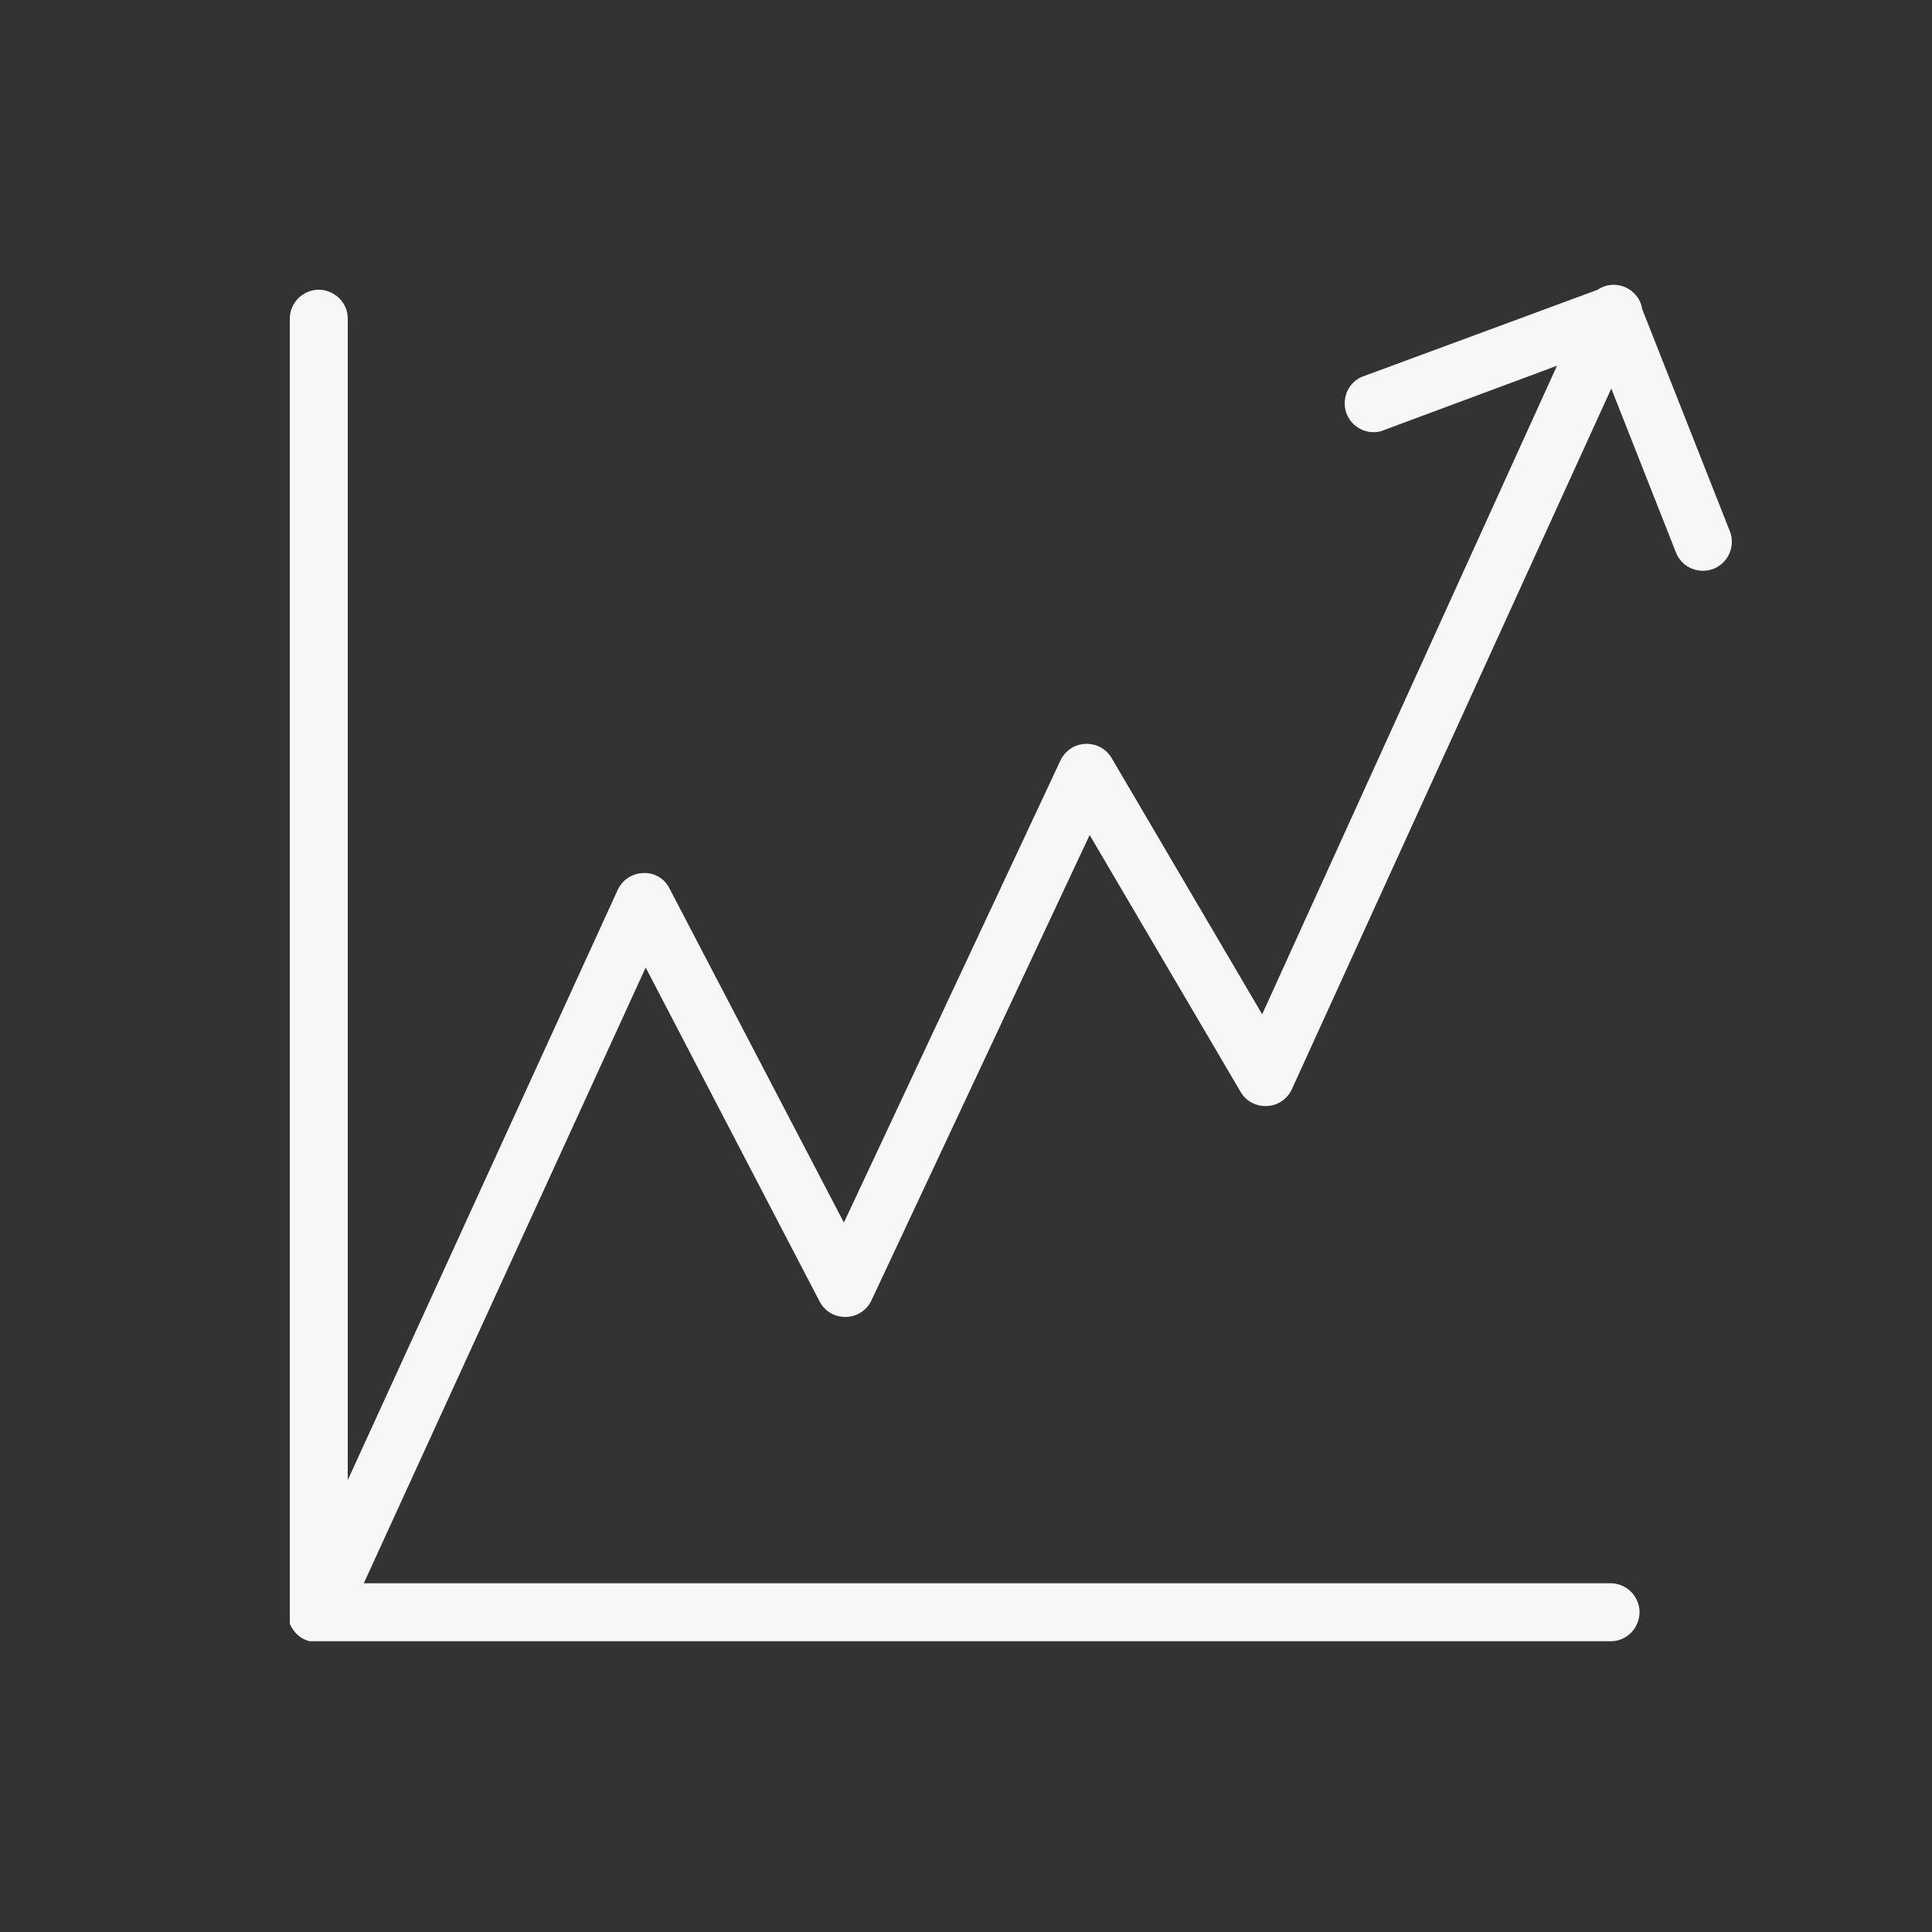
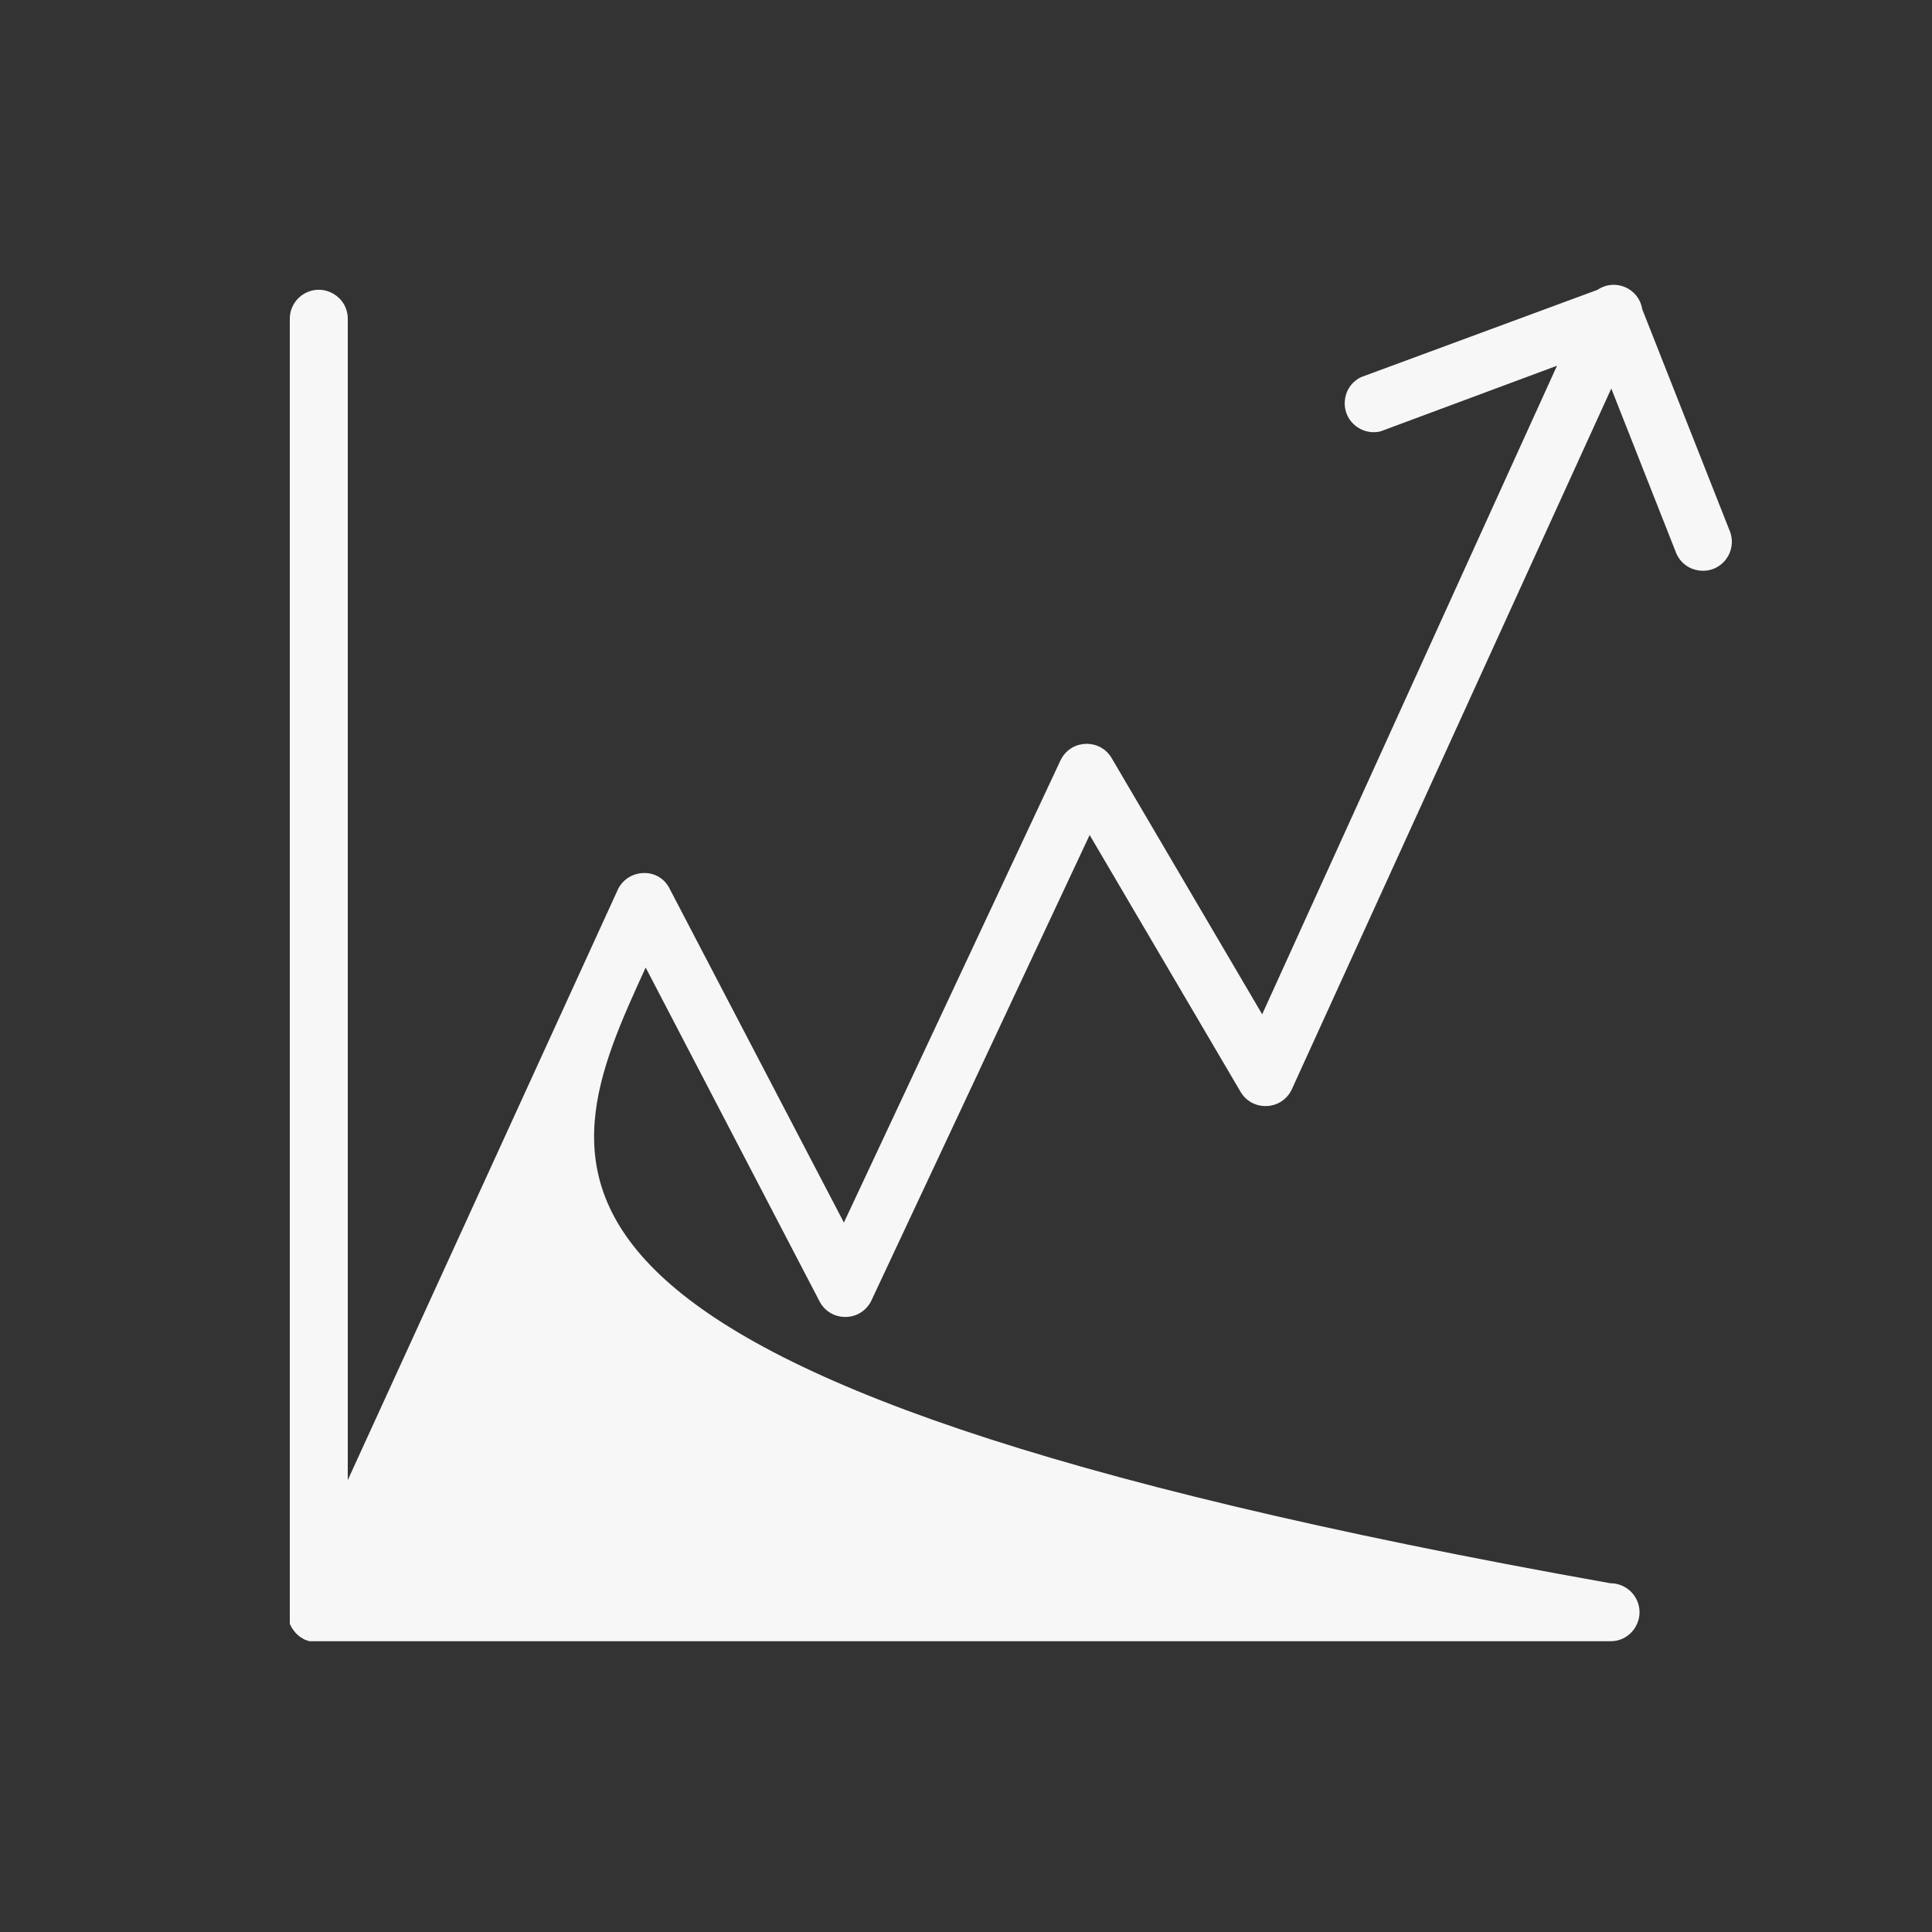
<svg xmlns="http://www.w3.org/2000/svg" viewBox="1950 2450 100 100" width="100" height="100" data-guides="{&quot;vertical&quot;:[],&quot;horizontal&quot;:[]}">
  <rect x="1950" y="2450" width="100" height="100" fill="#333333" stroke="none" />
-   <path fill="#f8f7f7" stroke="none" fill-opacity="1" stroke-width="1" stroke-opacity="1" color="rgb(51, 51, 51)" fill-rule="evenodd" font-size-adjust="none" id="tSvg14b39f588c7" title="Path 8" d="M 2039.55 2477.53 C 2038.033 2473.687 2036.517 2469.843 2035 2466C 2034.83 2464.92 2033.594 2464.385 2032.69 2465C 2028.61 2466.507 2024.53 2468.013 2020.45 2469.52C 2019.41 2470.022 2019.303 2471.461 2020.258 2472.111C 2020.607 2472.348 2021.039 2472.428 2021.45 2472.33C 2024.497 2471.197 2027.543 2470.063 2030.59 2468.93C 2025.503 2480.12 2020.417 2491.31 2015.33 2502.5C 2012.733 2498.08 2010.137 2493.66 2007.54 2489.24C 2006.955 2488.244 2005.512 2488.255 2004.942 2489.26C 2004.923 2489.292 2004.906 2489.326 2004.89 2489.36C 2001.153 2497.333 1997.417 2505.307 1993.68 2513.28C 1990.673 2507.52 1987.667 2501.76 1984.66 2496C 1984.41 2495.477 1983.869 2495.157 1983.29 2495.19C 1982.745 2495.205 1982.251 2495.516 1982 2496C 1977.333 2506.203 1972.667 2516.407 1968 2526.61C 1968 2506.573 1968 2486.537 1968 2466.5C 1968 2465.345 1966.75 2464.624 1965.75 2465.201C 1965.286 2465.469 1965 2465.964 1965 2466.5C 1965 2488.867 1965 2511.233 1965 2533.6C 1964.997 2533.657 1964.997 2533.713 1965 2533.77C 1965 2533.863 1965 2533.957 1965 2534.05C 1965.023 2534.097 1965.047 2534.143 1965.07 2534.19C 1965.093 2534.23 1965.117 2534.27 1965.14 2534.31C 1965.17 2534.35 1965.2 2534.39 1965.23 2534.43C 1965.26 2534.467 1965.29 2534.503 1965.32 2534.54C 1965.357 2534.573 1965.393 2534.607 1965.43 2534.64C 1965.467 2534.67 1965.503 2534.7 1965.54 2534.73C 1965.59 2534.76 1965.64 2534.79 1965.69 2534.82C 1965.72 2534.837 1965.75 2534.853 1965.78 2534.87C 1965.857 2534.897 1965.933 2534.923 1966.01 2534.95C 1988.46 2534.95 2010.91 2534.95 2033.36 2534.95C 2034.515 2534.95 2035.236 2533.7 2034.659 2532.7C 2034.391 2532.236 2033.896 2531.95 2033.36 2531.95C 2011.85 2531.95 1990.34 2531.95 1968.83 2531.95C 1973.693 2521.327 1978.557 2510.703 1983.42 2500.08C 1986.42 2505.84 1989.42 2511.6 1992.42 2517.36C 1992.954 2518.384 1994.396 2518.446 1995.016 2517.472C 1995.051 2517.417 1995.082 2517.359 1995.11 2517.3C 1998.873 2509.273 2002.637 2501.247 2006.4 2493.22C 2009.003 2497.65 2011.607 2502.08 2014.21 2506.51C 2014.794 2507.506 2016.238 2507.496 2016.808 2506.492C 2016.831 2506.452 2016.851 2506.411 2016.87 2506.37C 2022.38 2494.283 2027.89 2482.197 2033.4 2470.11C 2034.52 2472.95 2035.64 2475.79 2036.76 2478.63C 2037.211 2479.693 2038.643 2479.869 2039.339 2478.947C 2039.645 2478.541 2039.724 2478.008 2039.55 2477.53C 2039.55 2477.53 2039.55 2477.53 2039.55 2477.53Z" />
+   <path fill="#f8f7f7" stroke="none" fill-opacity="1" stroke-width="1" stroke-opacity="1" color="rgb(51, 51, 51)" fill-rule="evenodd" font-size-adjust="none" id="tSvg14b39f588c7" title="Path 8" d="M 2039.55 2477.53 C 2038.033 2473.687 2036.517 2469.843 2035 2466C 2034.83 2464.92 2033.594 2464.385 2032.69 2465C 2028.61 2466.507 2024.53 2468.013 2020.45 2469.52C 2019.41 2470.022 2019.303 2471.461 2020.258 2472.111C 2020.607 2472.348 2021.039 2472.428 2021.45 2472.33C 2024.497 2471.197 2027.543 2470.063 2030.59 2468.93C 2025.503 2480.12 2020.417 2491.31 2015.33 2502.5C 2012.733 2498.08 2010.137 2493.66 2007.54 2489.24C 2006.955 2488.244 2005.512 2488.255 2004.942 2489.26C 2004.923 2489.292 2004.906 2489.326 2004.89 2489.36C 2001.153 2497.333 1997.417 2505.307 1993.68 2513.28C 1990.673 2507.52 1987.667 2501.76 1984.66 2496C 1984.41 2495.477 1983.869 2495.157 1983.29 2495.19C 1982.745 2495.205 1982.251 2495.516 1982 2496C 1977.333 2506.203 1972.667 2516.407 1968 2526.61C 1968 2506.573 1968 2486.537 1968 2466.5C 1968 2465.345 1966.75 2464.624 1965.75 2465.201C 1965.286 2465.469 1965 2465.964 1965 2466.5C 1965 2488.867 1965 2511.233 1965 2533.6C 1964.997 2533.657 1964.997 2533.713 1965 2533.77C 1965 2533.863 1965 2533.957 1965 2534.05C 1965.023 2534.097 1965.047 2534.143 1965.07 2534.19C 1965.093 2534.23 1965.117 2534.27 1965.14 2534.31C 1965.17 2534.35 1965.2 2534.39 1965.23 2534.43C 1965.26 2534.467 1965.29 2534.503 1965.32 2534.54C 1965.357 2534.573 1965.393 2534.607 1965.43 2534.64C 1965.467 2534.67 1965.503 2534.7 1965.54 2534.73C 1965.59 2534.76 1965.64 2534.79 1965.69 2534.82C 1965.72 2534.837 1965.75 2534.853 1965.78 2534.87C 1965.857 2534.897 1965.933 2534.923 1966.01 2534.95C 1988.46 2534.95 2010.91 2534.95 2033.36 2534.95C 2034.515 2534.95 2035.236 2533.7 2034.659 2532.7C 2034.391 2532.236 2033.896 2531.95 2033.36 2531.95C 1973.693 2521.327 1978.557 2510.703 1983.42 2500.08C 1986.42 2505.84 1989.42 2511.6 1992.42 2517.36C 1992.954 2518.384 1994.396 2518.446 1995.016 2517.472C 1995.051 2517.417 1995.082 2517.359 1995.11 2517.3C 1998.873 2509.273 2002.637 2501.247 2006.4 2493.22C 2009.003 2497.65 2011.607 2502.08 2014.21 2506.51C 2014.794 2507.506 2016.238 2507.496 2016.808 2506.492C 2016.831 2506.452 2016.851 2506.411 2016.87 2506.37C 2022.38 2494.283 2027.89 2482.197 2033.4 2470.11C 2034.52 2472.95 2035.64 2475.79 2036.76 2478.63C 2037.211 2479.693 2038.643 2479.869 2039.339 2478.947C 2039.645 2478.541 2039.724 2478.008 2039.55 2477.53C 2039.55 2477.53 2039.55 2477.53 2039.55 2477.53Z" />
  <defs />
</svg>